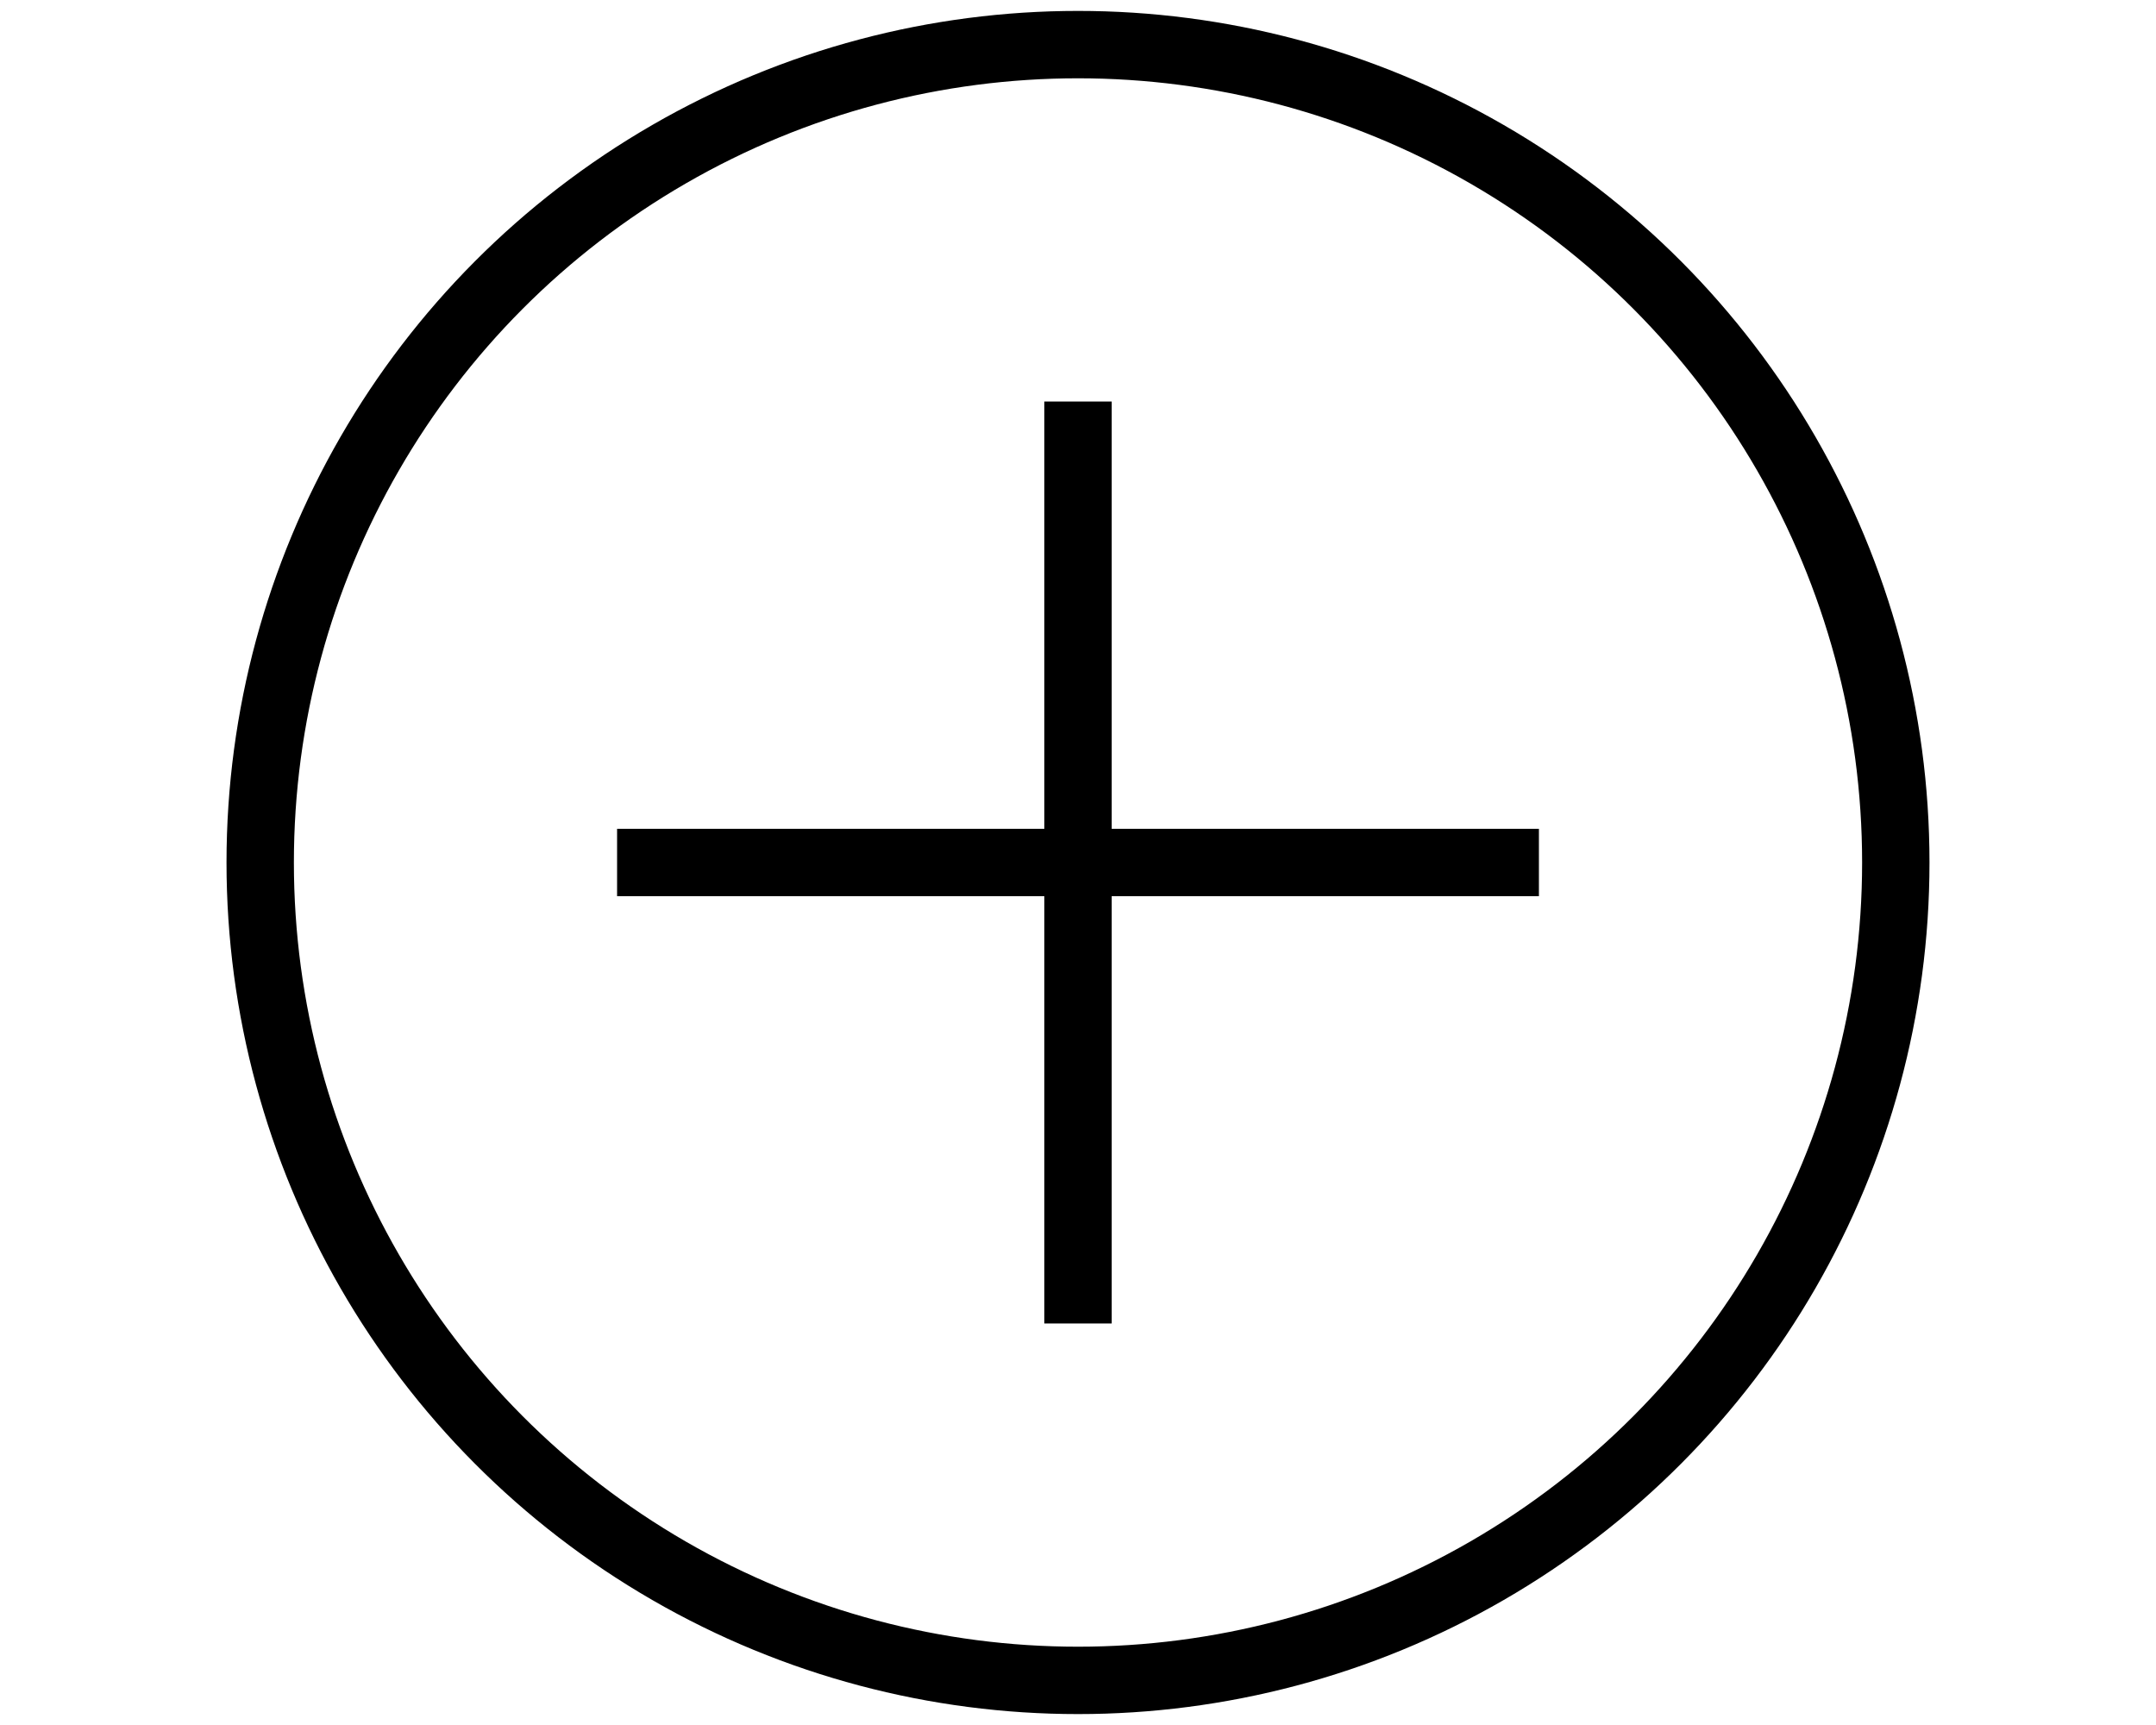
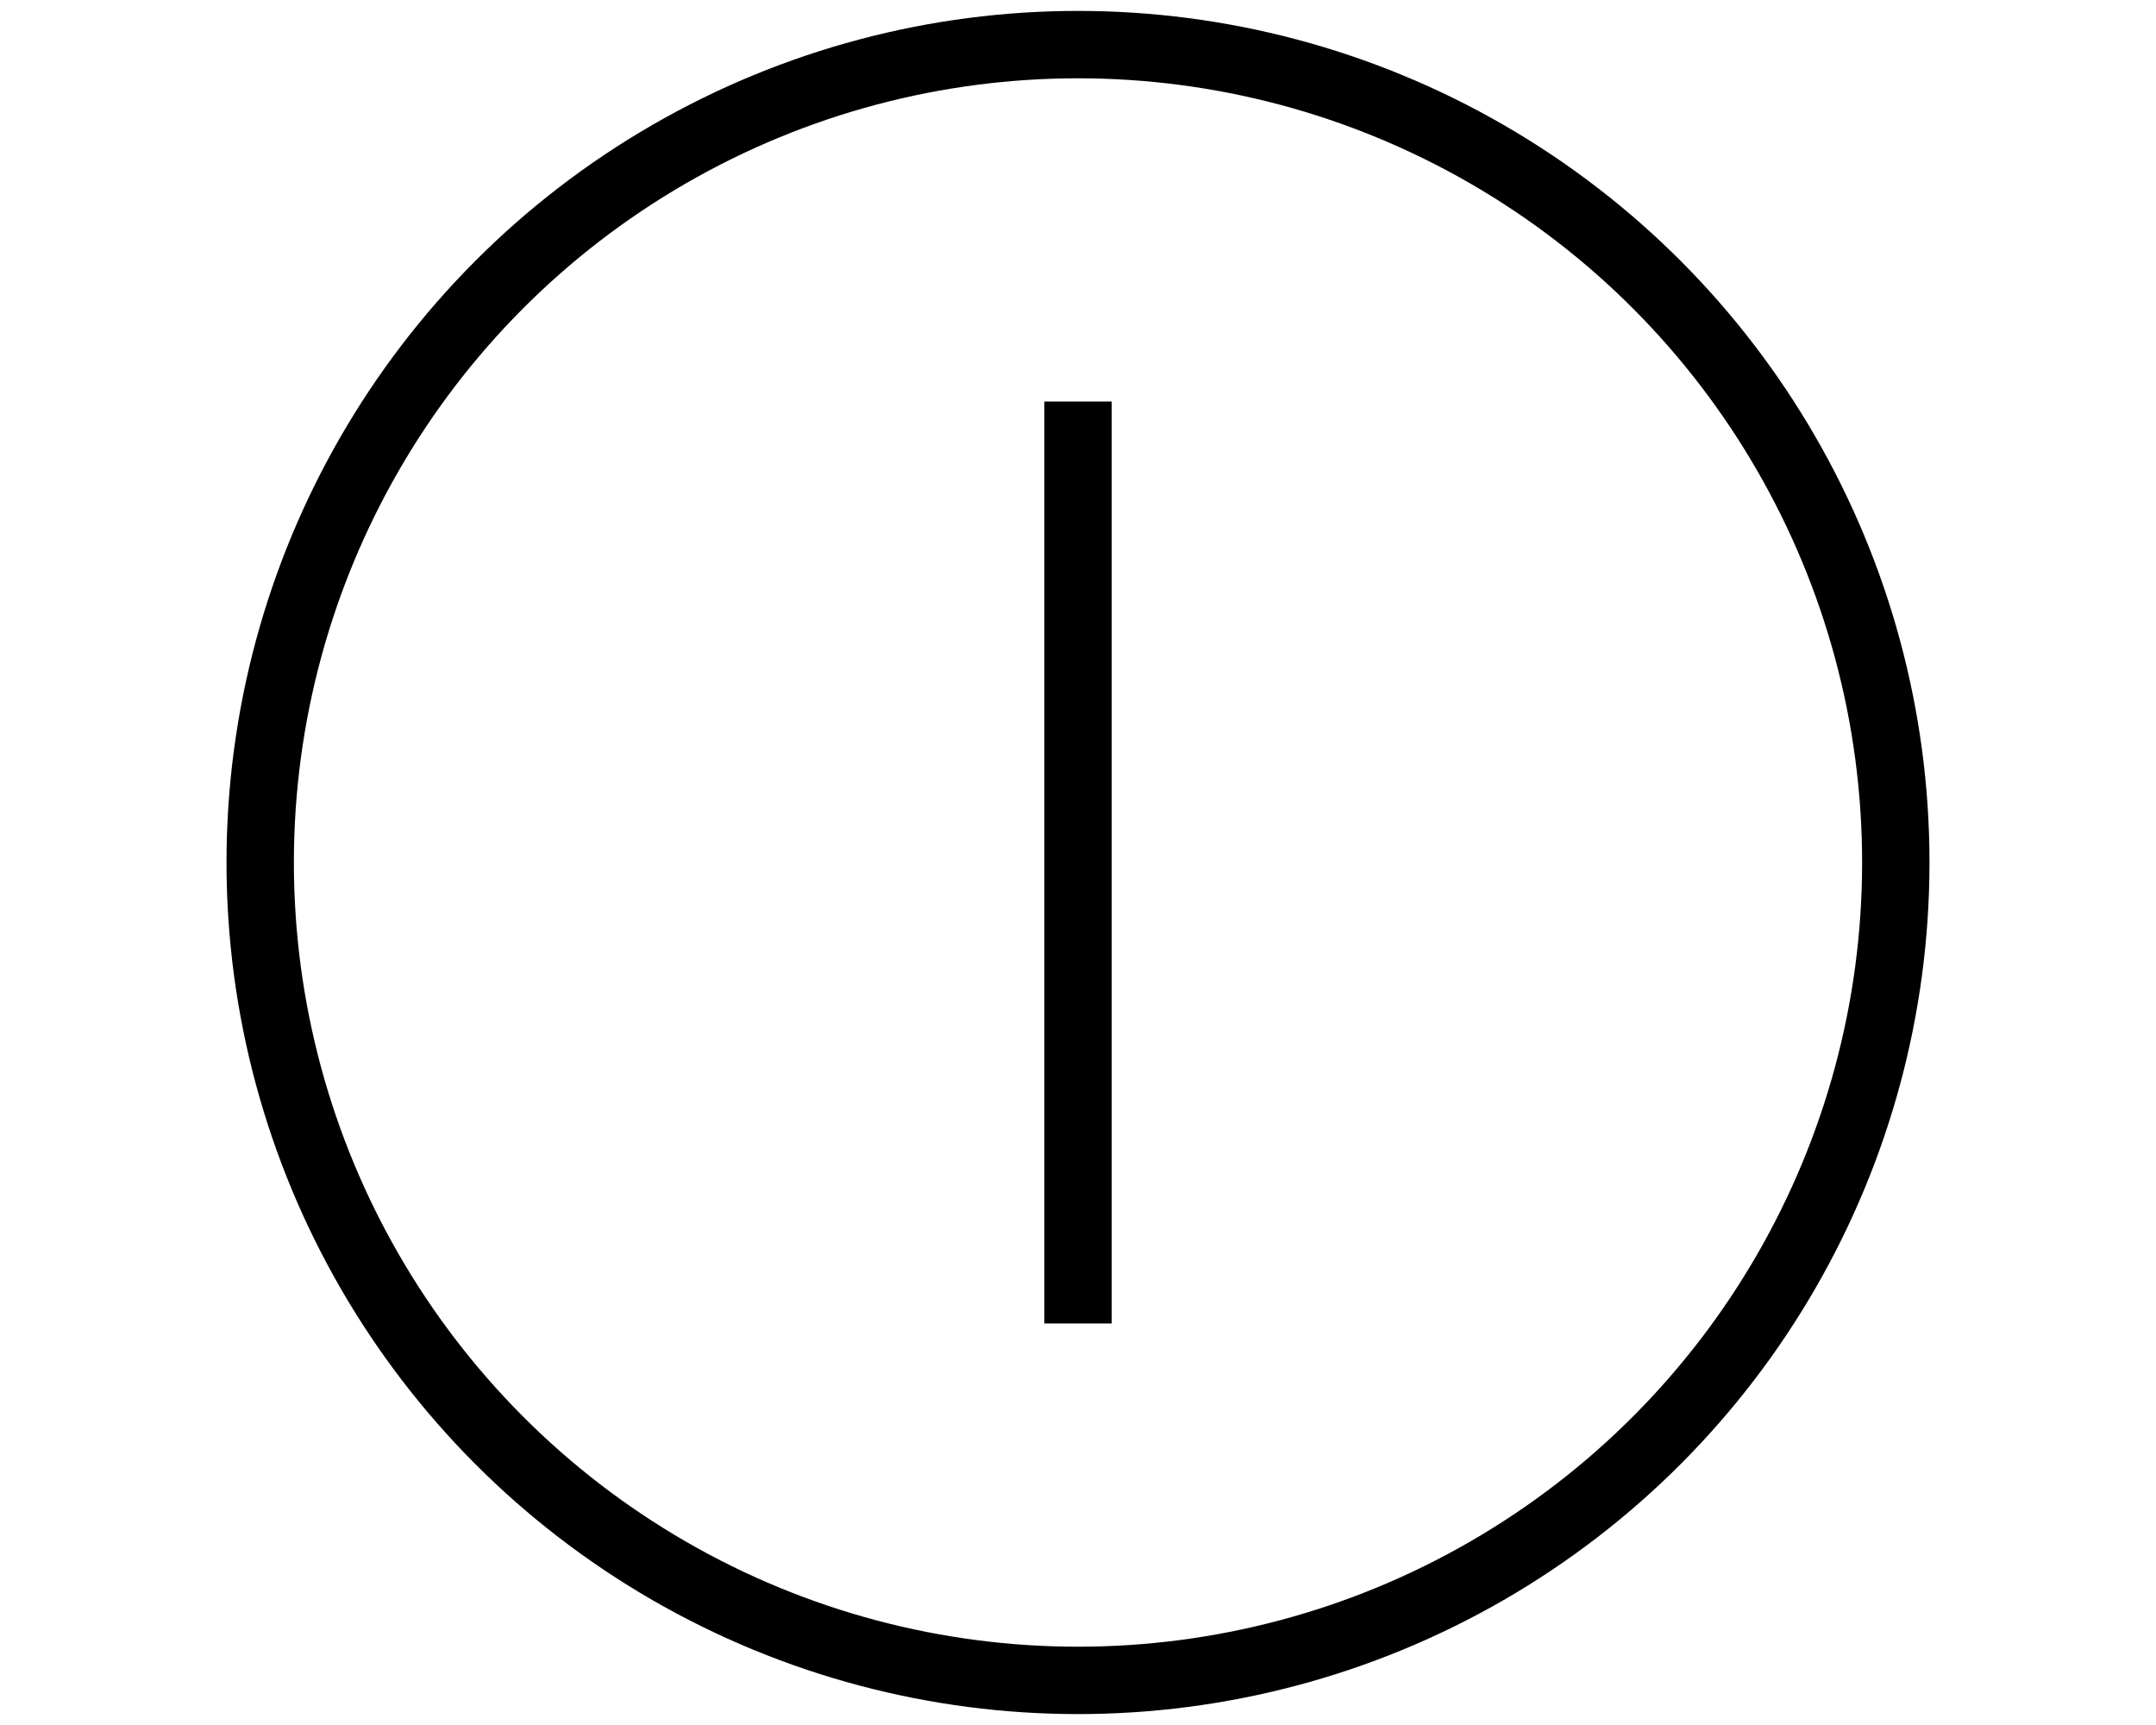
<svg xmlns="http://www.w3.org/2000/svg" version="1.1" id="图层_1" x="0px" y="0px" width="1280px" height="1024px" viewBox="0 0 1280 1024" enable-background="new 0 0 1280 1024" xml:space="preserve">
  <circle fill="none" stroke="#000000" stroke-width="40" stroke-miterlimit="10" cx="640" cy="512" r="485.522" />
-   <line fill="none" stroke="#000000" stroke-width="40" stroke-miterlimit="10" x1="366.358" y1="512" x2="913.643" y2="512" />
  <line fill="none" stroke="#000000" stroke-width="40" stroke-miterlimit="10" x1="640" y1="238.358" x2="640" y2="785.643" />
</svg>